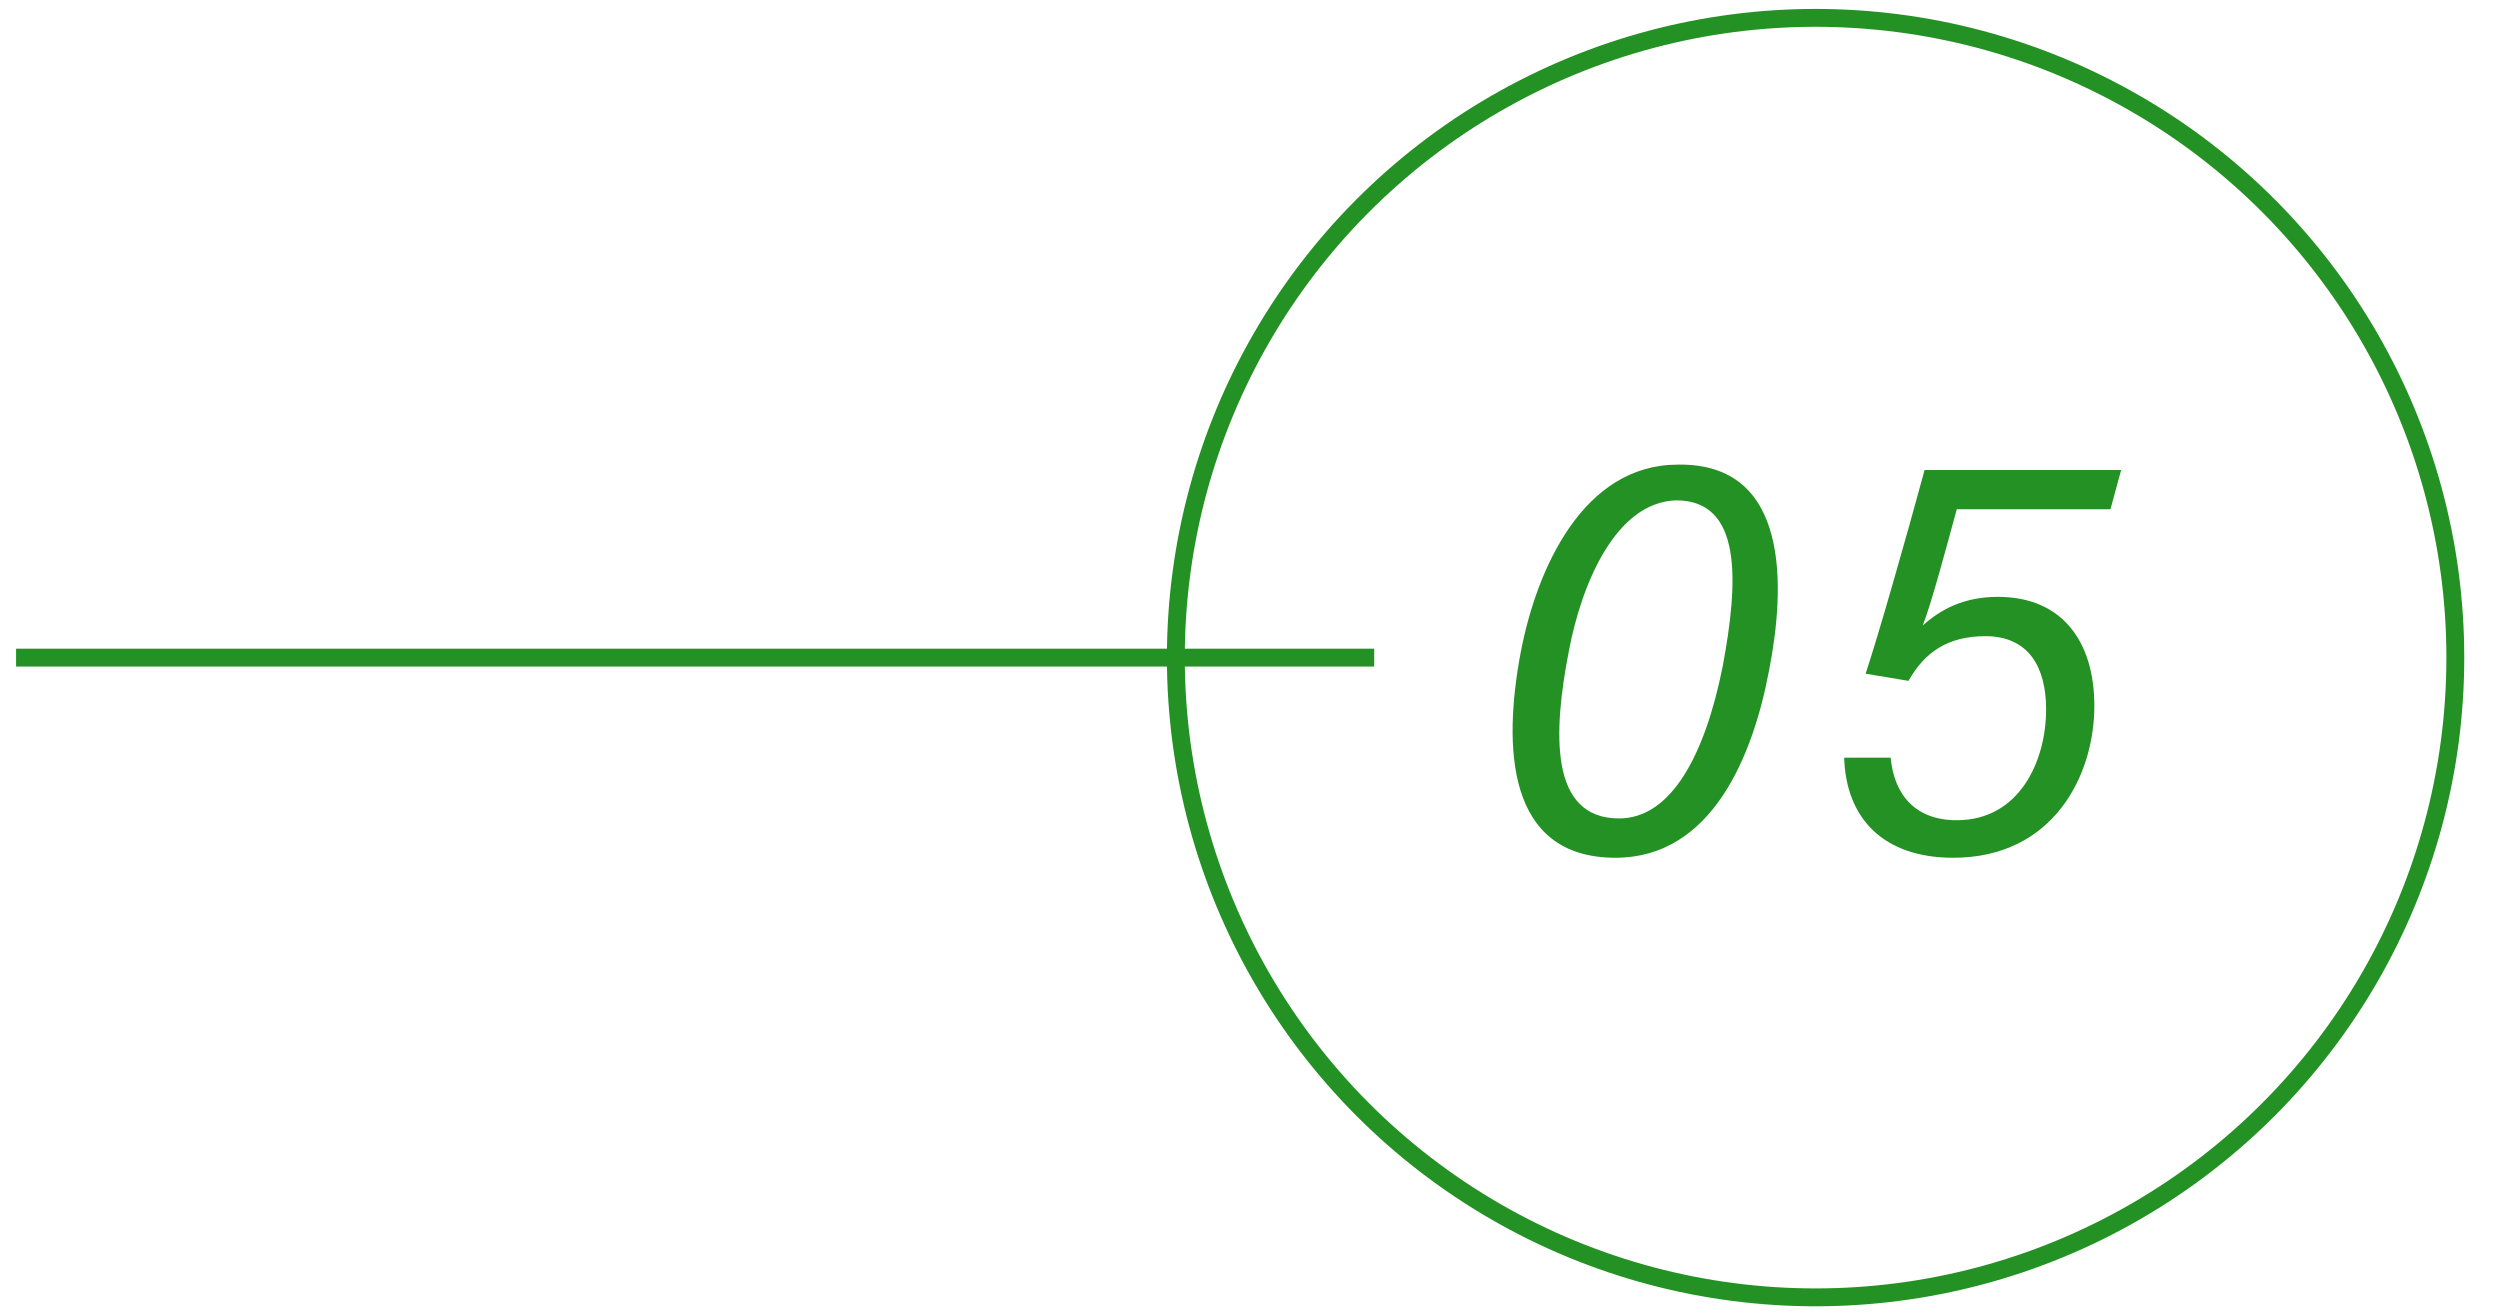
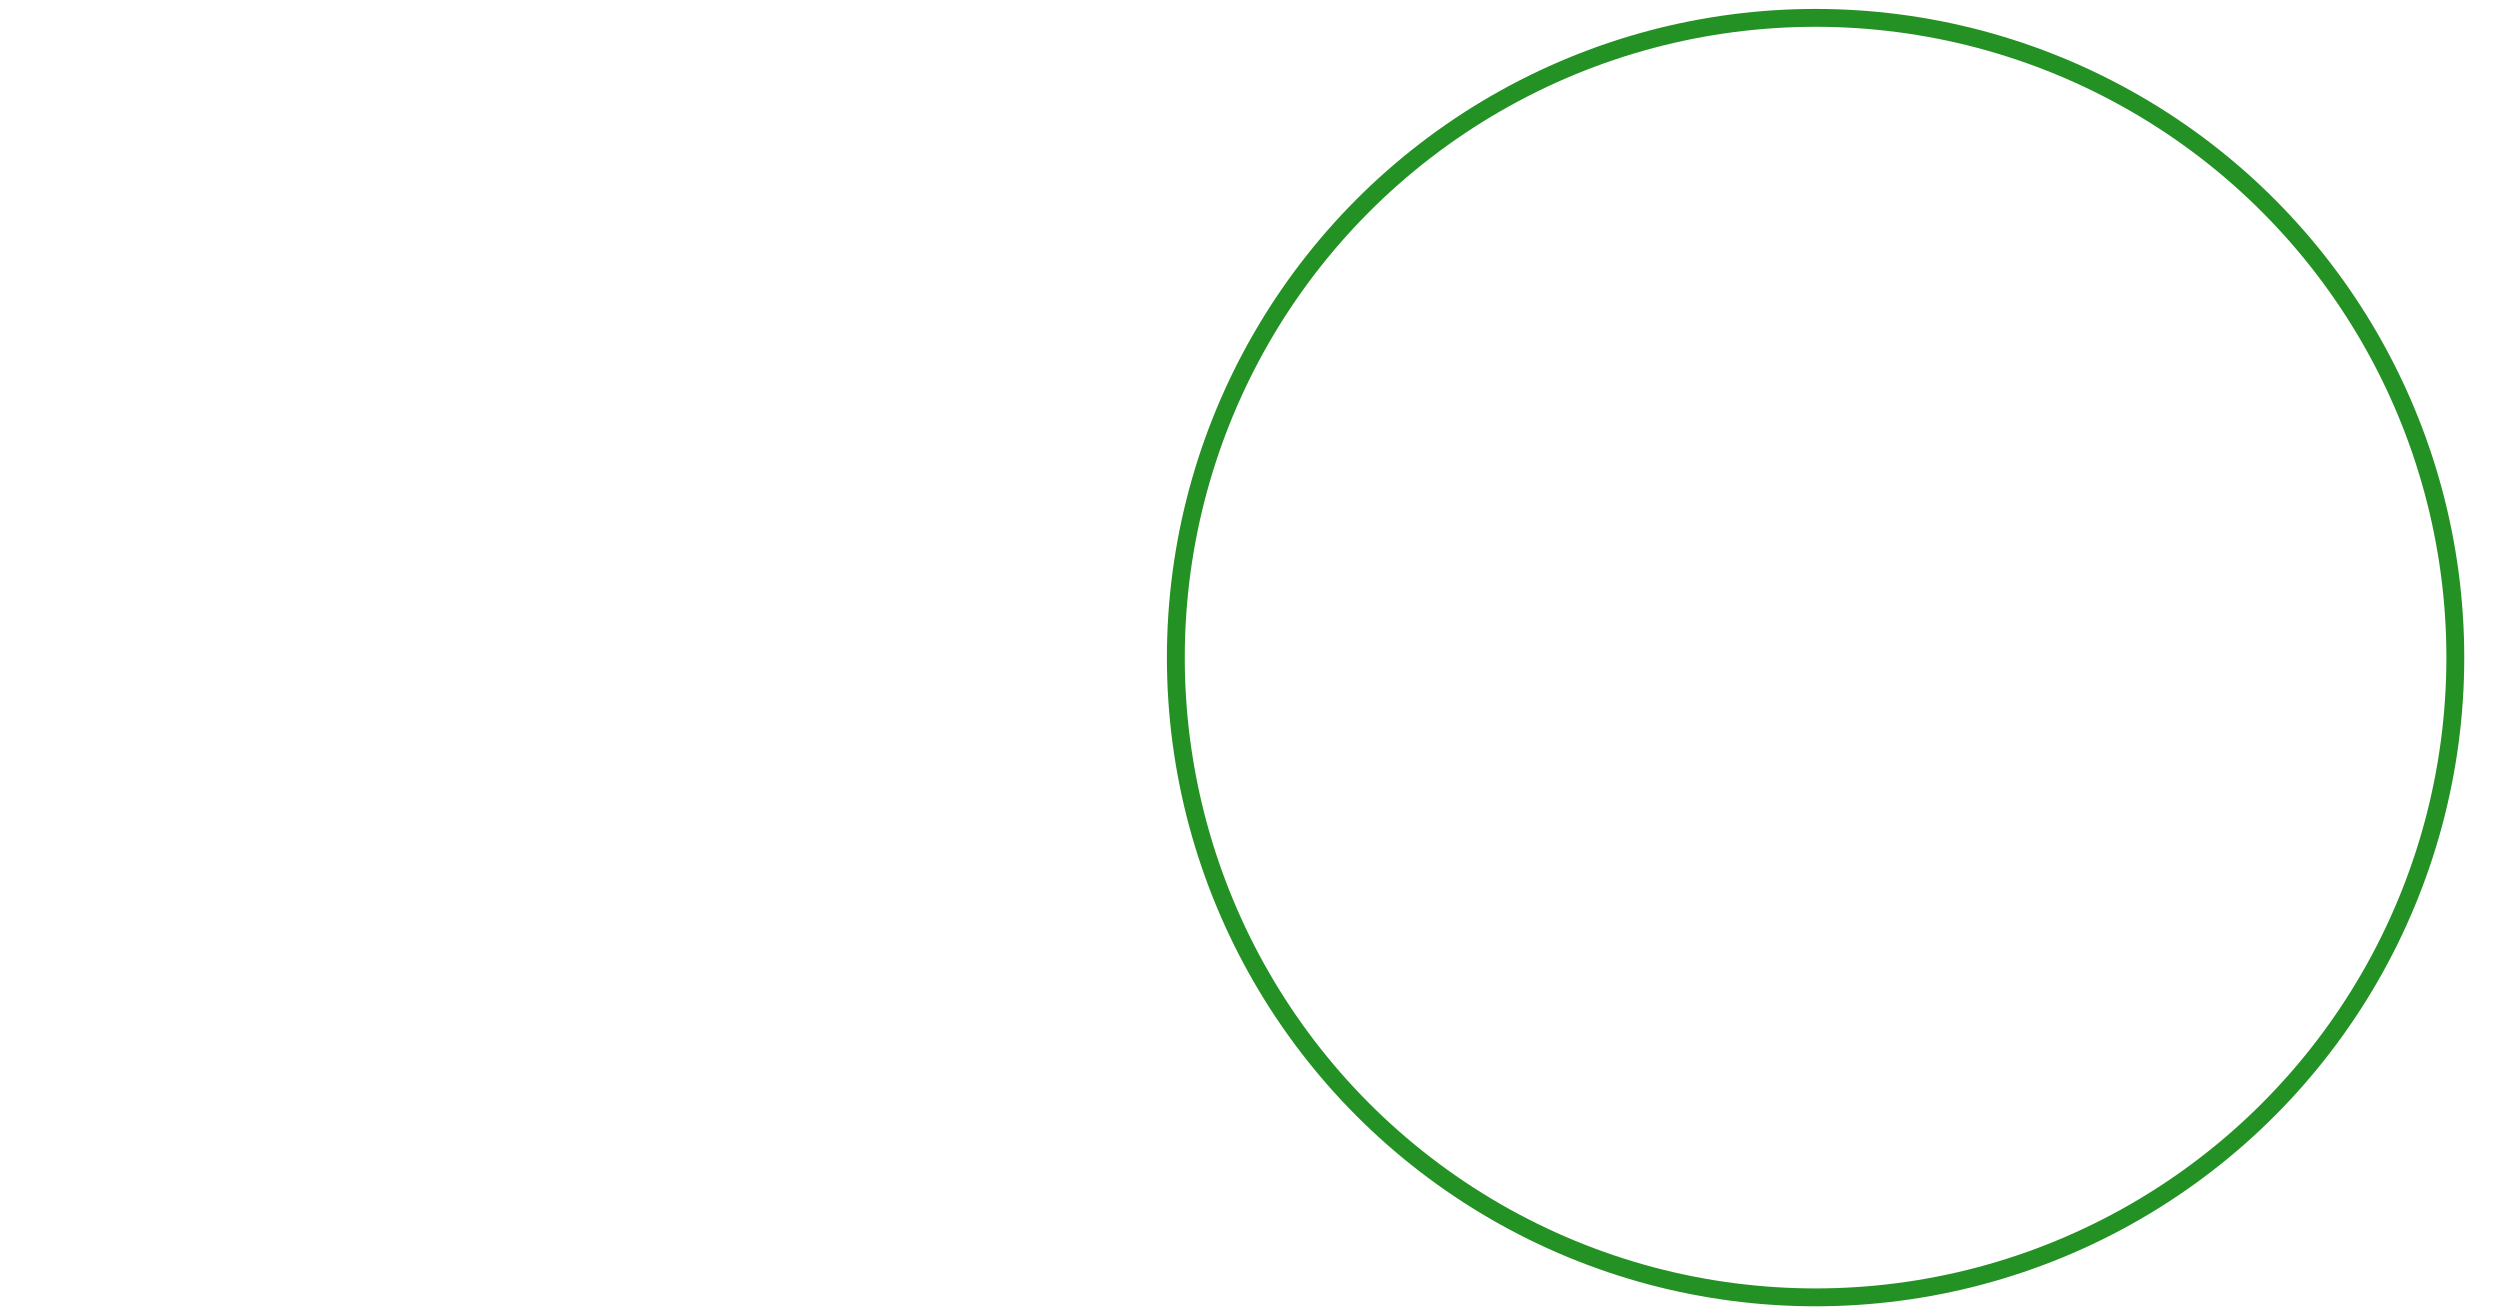
<svg xmlns="http://www.w3.org/2000/svg" version="1.1" id="レイヤー_1" x="0px" y="0px" viewBox="0 0 139.9 73.6" style="enable-background:new 0 0 139.9 73.6;" xml:space="preserve">
  <style type="text/css">
	.st0{fill:#239123;}
	.st1{fill:none;stroke:#239123;stroke-miterlimit:10;}
</style>
  <g>
    <g>
-       <path class="st0" d="M99,37.5C98.1,42.3,95.8,48,90.4,48c-6.1,0-6.3-6.2-5.3-11.5c0.9-4.7,3.5-10.5,8.8-10.5    C100.2,25.9,99.9,32.9,99,37.5z M87.8,36.4c-0.9,4.6-1.1,9.4,2.8,9.4c2.9,0,4.8-3.5,5.8-8.5c0.9-4.8,1.1-9.3-2.6-9.3    C90.4,28.1,88.5,32.7,87.8,36.4z" />
-       <path class="st0" d="M118.1,28.5l-8.6,0c-0.6,2.2-1.4,5.2-1.9,6.5c1-0.9,2.3-1.6,4.2-1.6c3.6,0,5.4,2.5,5.4,6.1    c0,3.9-2.3,8.5-7.9,8.5c-3.9,0-6-2.2-6.1-5.6l2.6,0c0.2,2.1,1.4,3.5,3.7,3.5c3.5,0,5-3.3,5-6.2c0-2.4-1-4.1-3.4-4.1    c-2.1,0-3.4,0.9-4.3,2.5l-2.4-0.4c0.7-2.1,2.3-7.7,3.3-11.4l11,0L118.1,28.5z" />
-     </g>
-     <line class="st1" x1="0.9" y1="36.8" x2="76.9" y2="36.8" />
+       </g>
    <circle class="st1" cx="101.6" cy="36.8" r="35.8" />
  </g>
</svg>